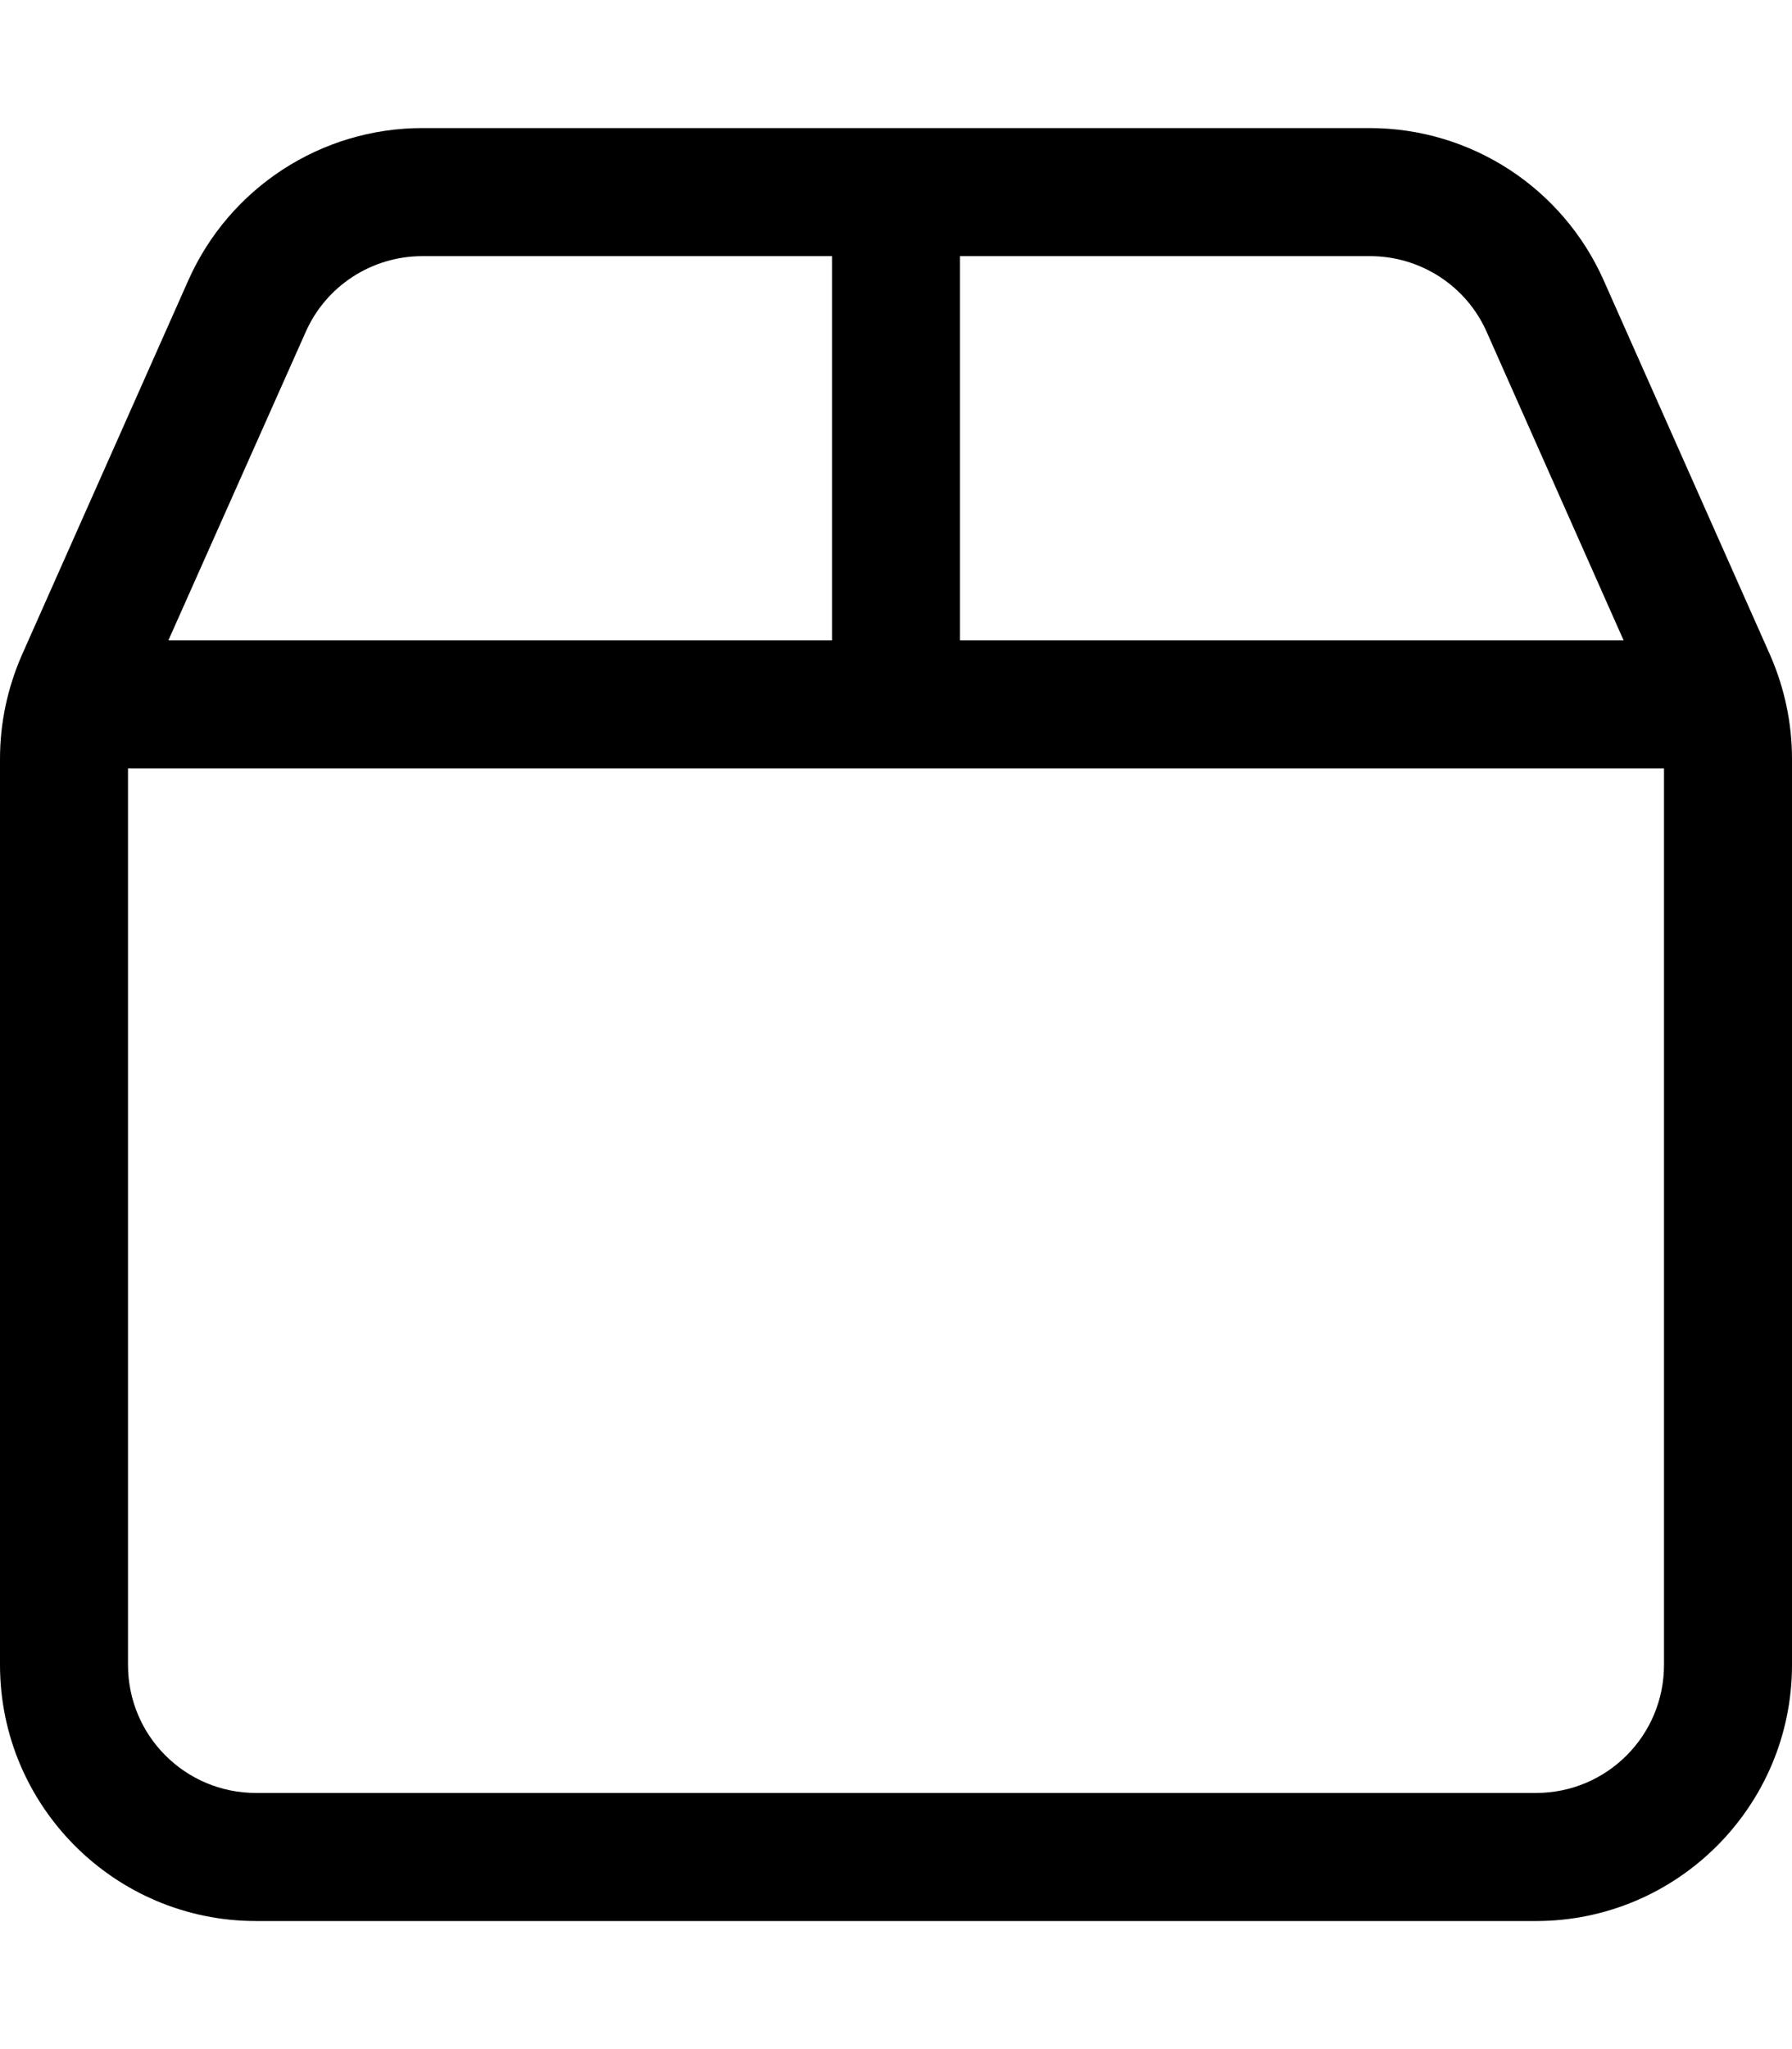
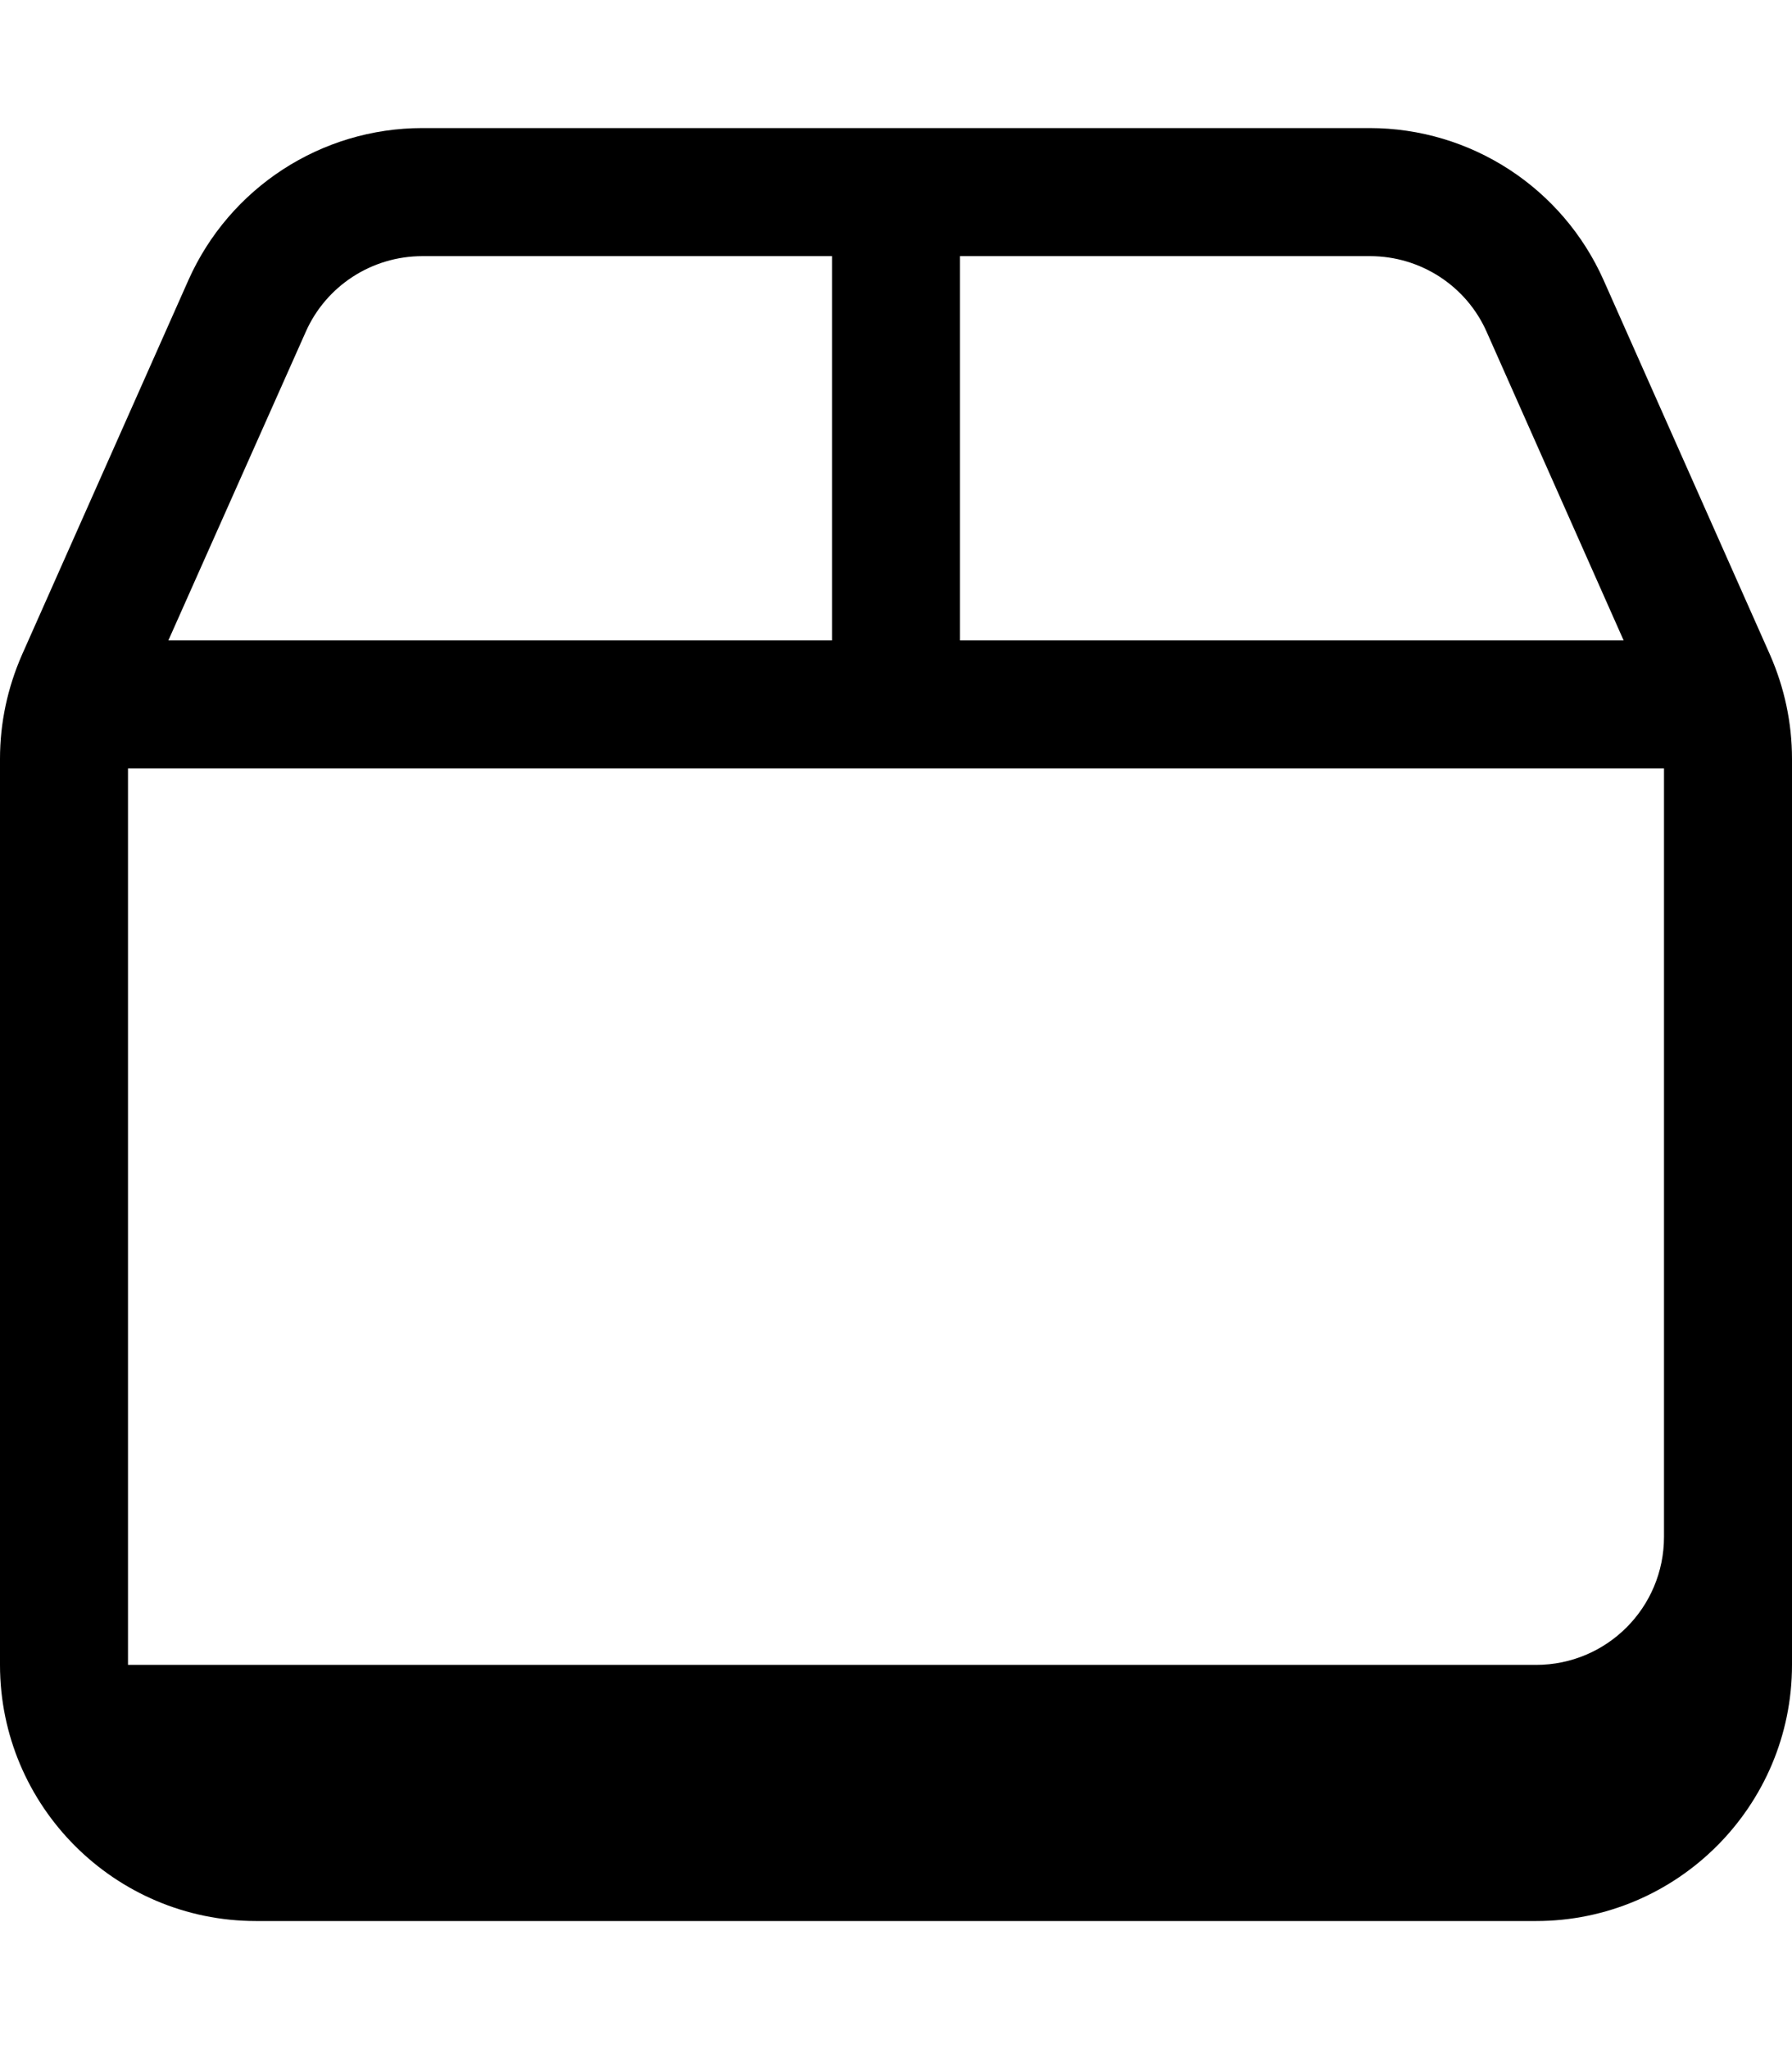
<svg xmlns="http://www.w3.org/2000/svg" viewBox="0 0 448 512">
-   <path d="M342.4 64H240v96H405.9L371.7 83c-5.1-11.6-16.6-19-29.2-19zM416 192H240 208 32V416c0 17.7 14.3 32 32 32H384c17.7 0 32-14.3 32-32V192zM42.1 160H208V64H105.6c-12.6 0-24.1 7.4-29.2 19L42.1 160zM342.4 32c25.3 0 48.2 14.9 58.5 38l41.6 93.6c3.6 8.2 5.5 17 5.5 26V416c0 35.3-28.7 64-64 64H64c-35.3 0-64-28.7-64-64V189.6c0-9 1.9-17.8 5.5-26L47.1 70c10.3-23.1 33.2-38 58.5-38H342.4z" />
+   <path d="M342.4 64H240v96H405.9L371.7 83c-5.1-11.6-16.6-19-29.2-19zM416 192H240 208 32V416H384c17.7 0 32-14.3 32-32V192zM42.1 160H208V64H105.6c-12.6 0-24.1 7.4-29.2 19L42.1 160zM342.4 32c25.3 0 48.2 14.9 58.5 38l41.6 93.6c3.6 8.2 5.5 17 5.5 26V416c0 35.3-28.7 64-64 64H64c-35.3 0-64-28.7-64-64V189.6c0-9 1.9-17.8 5.5-26L47.1 70c10.3-23.1 33.2-38 58.5-38H342.4z" />
</svg>